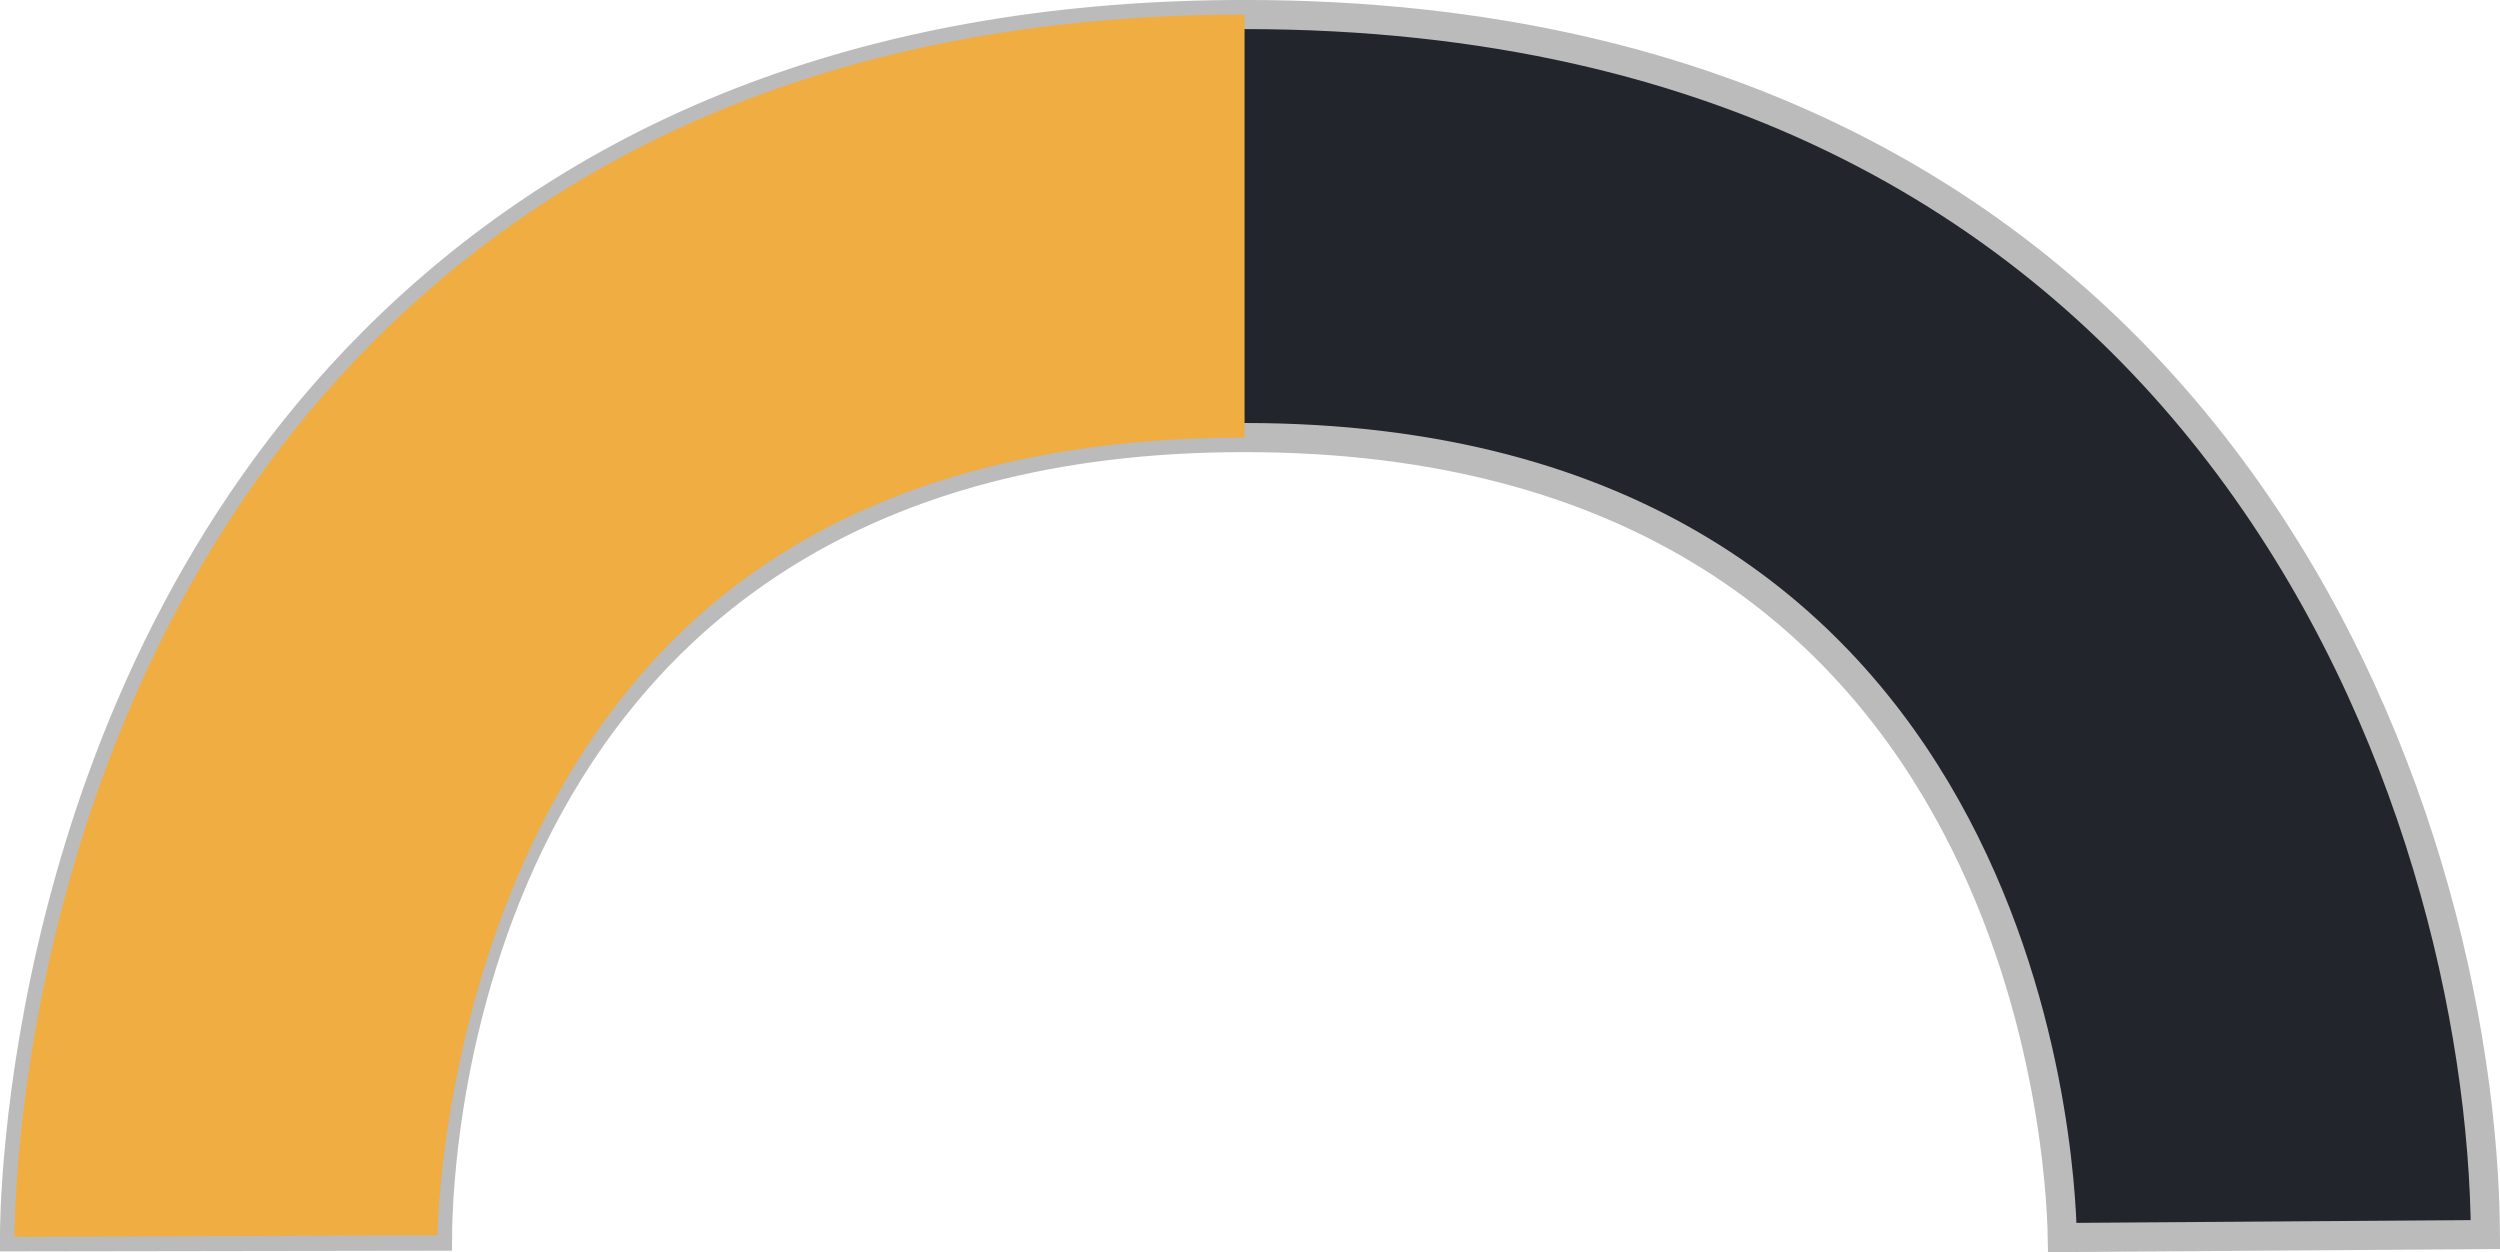
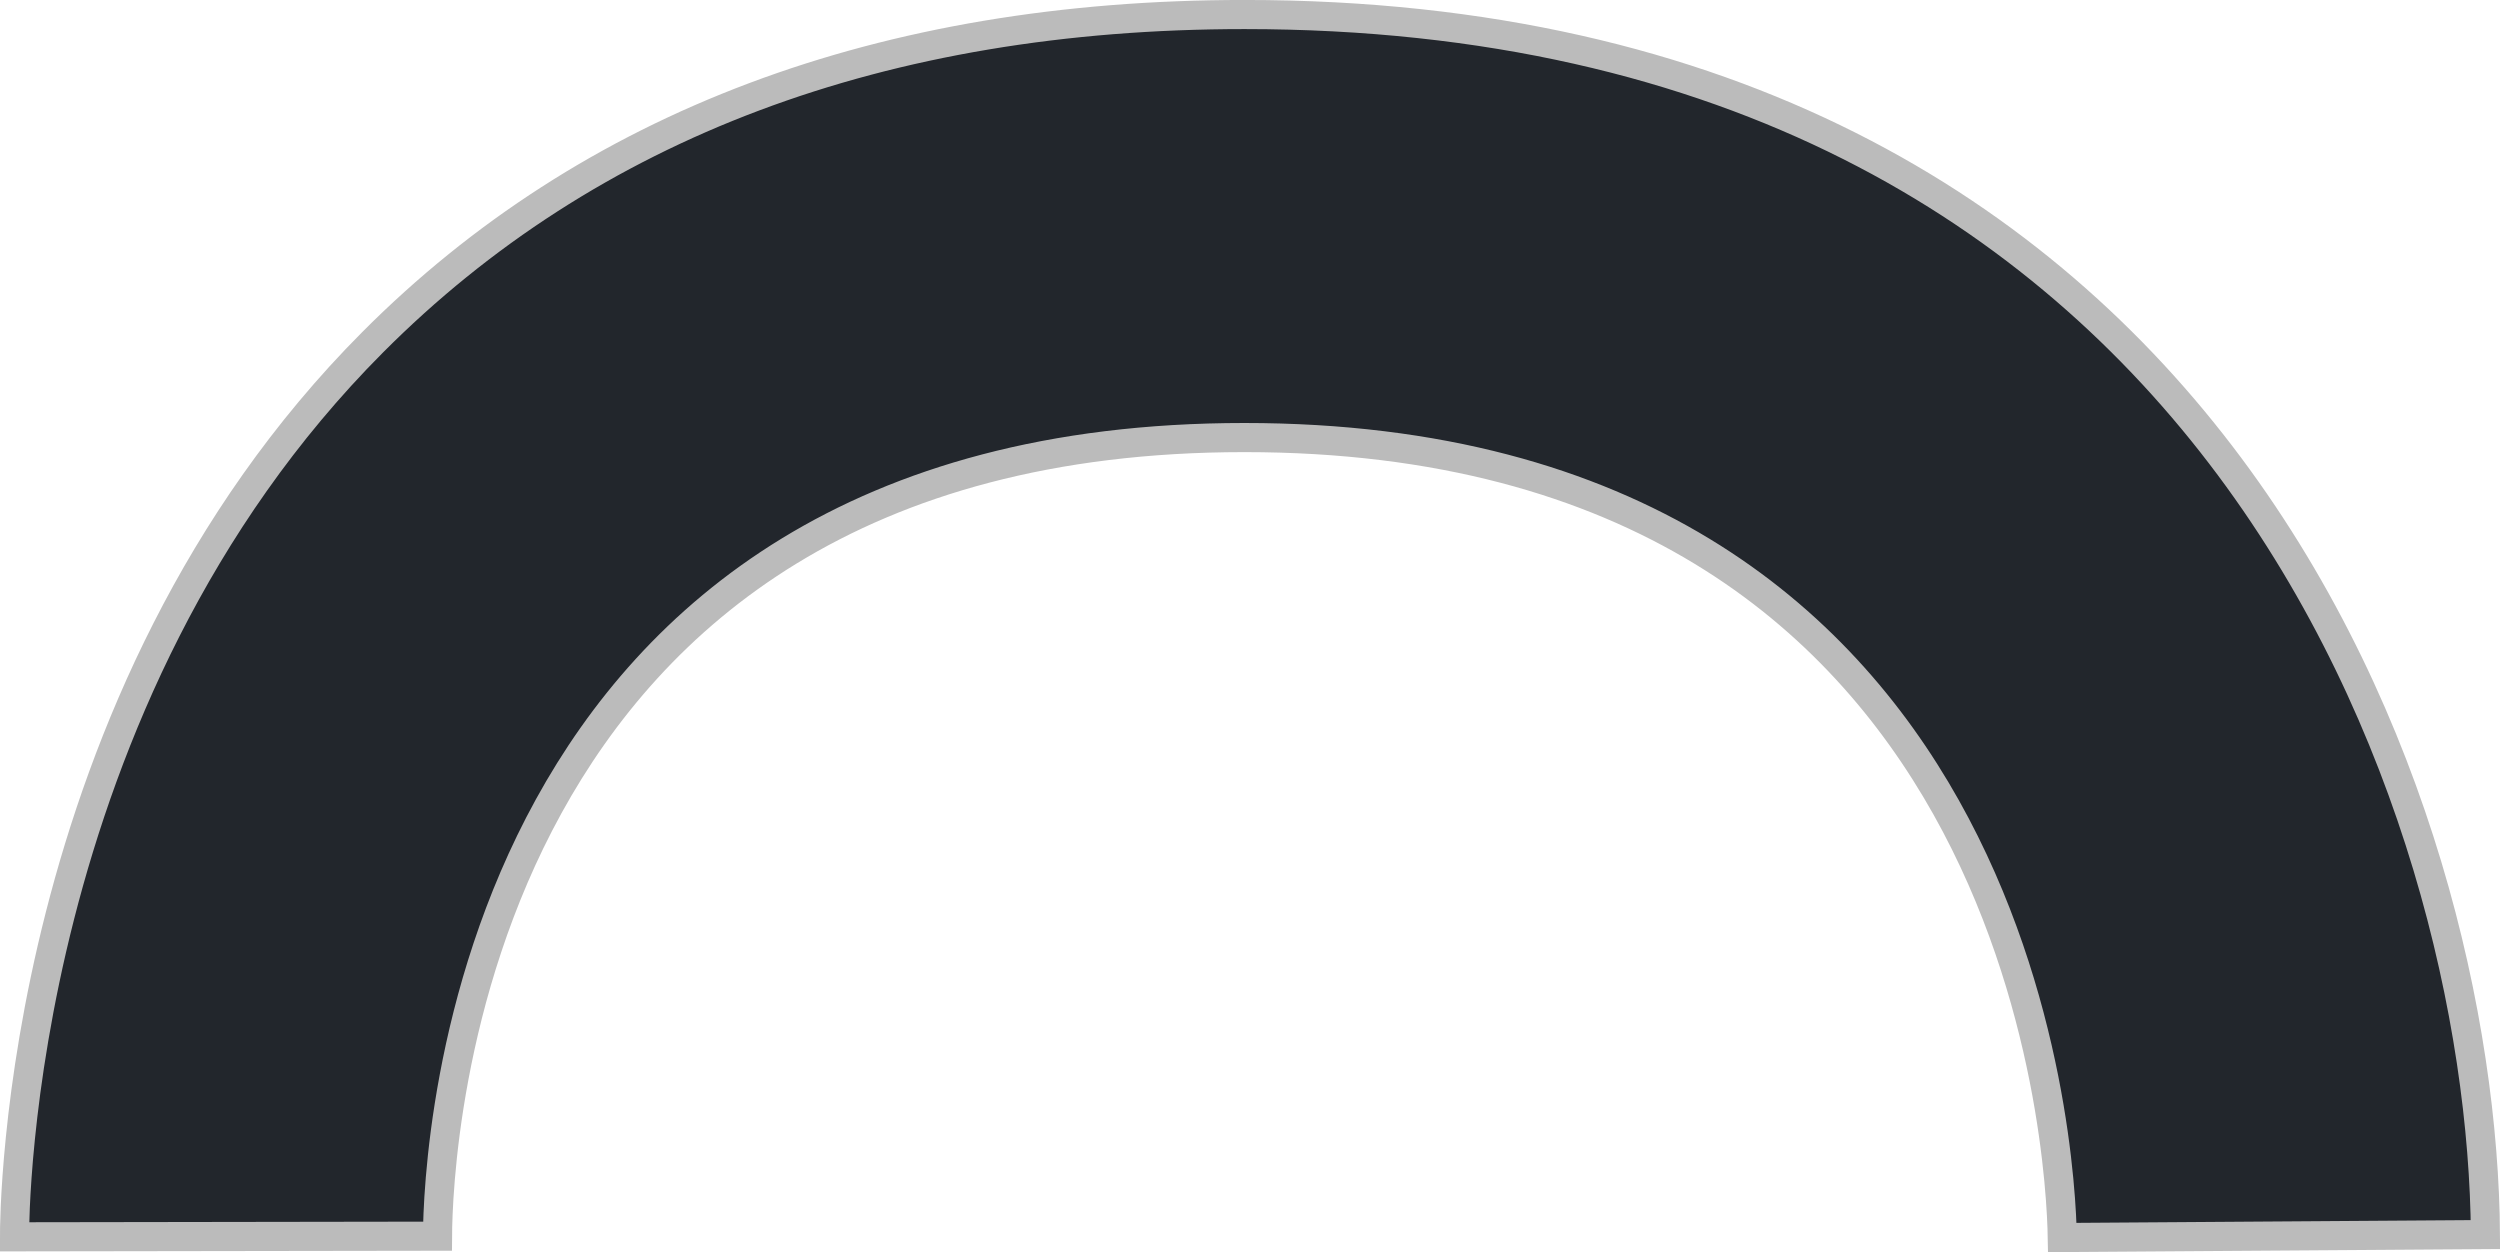
<svg xmlns="http://www.w3.org/2000/svg" width="85.857" height="43.003" viewBox="0 0 85.857 43.003">
  <g id="Group_108002" data-name="Group 108002" transform="translate(-1276.667 -568.373)">
    <path id="Path_87394" data-name="Path 87394" d="M132.7-44.627c-.047-2.781-1.235-27.473-28.09-27.473-26.778,0-27.694,24.62-27.71,27.427l-14.527.022c0-.748.07-18.449,12.3-30.722,7.439-7.468,17.513-11.255,29.942-11.255,33.475,0,42.514,27.406,42.617,41.9Z" transform="translate(1214.792 655.5)" fill="#22262c" stroke="#bbb" stroke-width="1" />
-     <path id="Path_87395" data-name="Path 87395" d="M62.375-44.65c0-.748.07-18.449,12.3-30.722,7.439-7.468,17.513-11.255,29.942-11.255V-72.1c-8.425,0-15.036,2.348-19.65,6.98C77.075-57.2,76.9-44.829,76.9-44.706Z" transform="translate(1214.792 655.5)" fill="#f0ad42" />
  </g>
</svg>